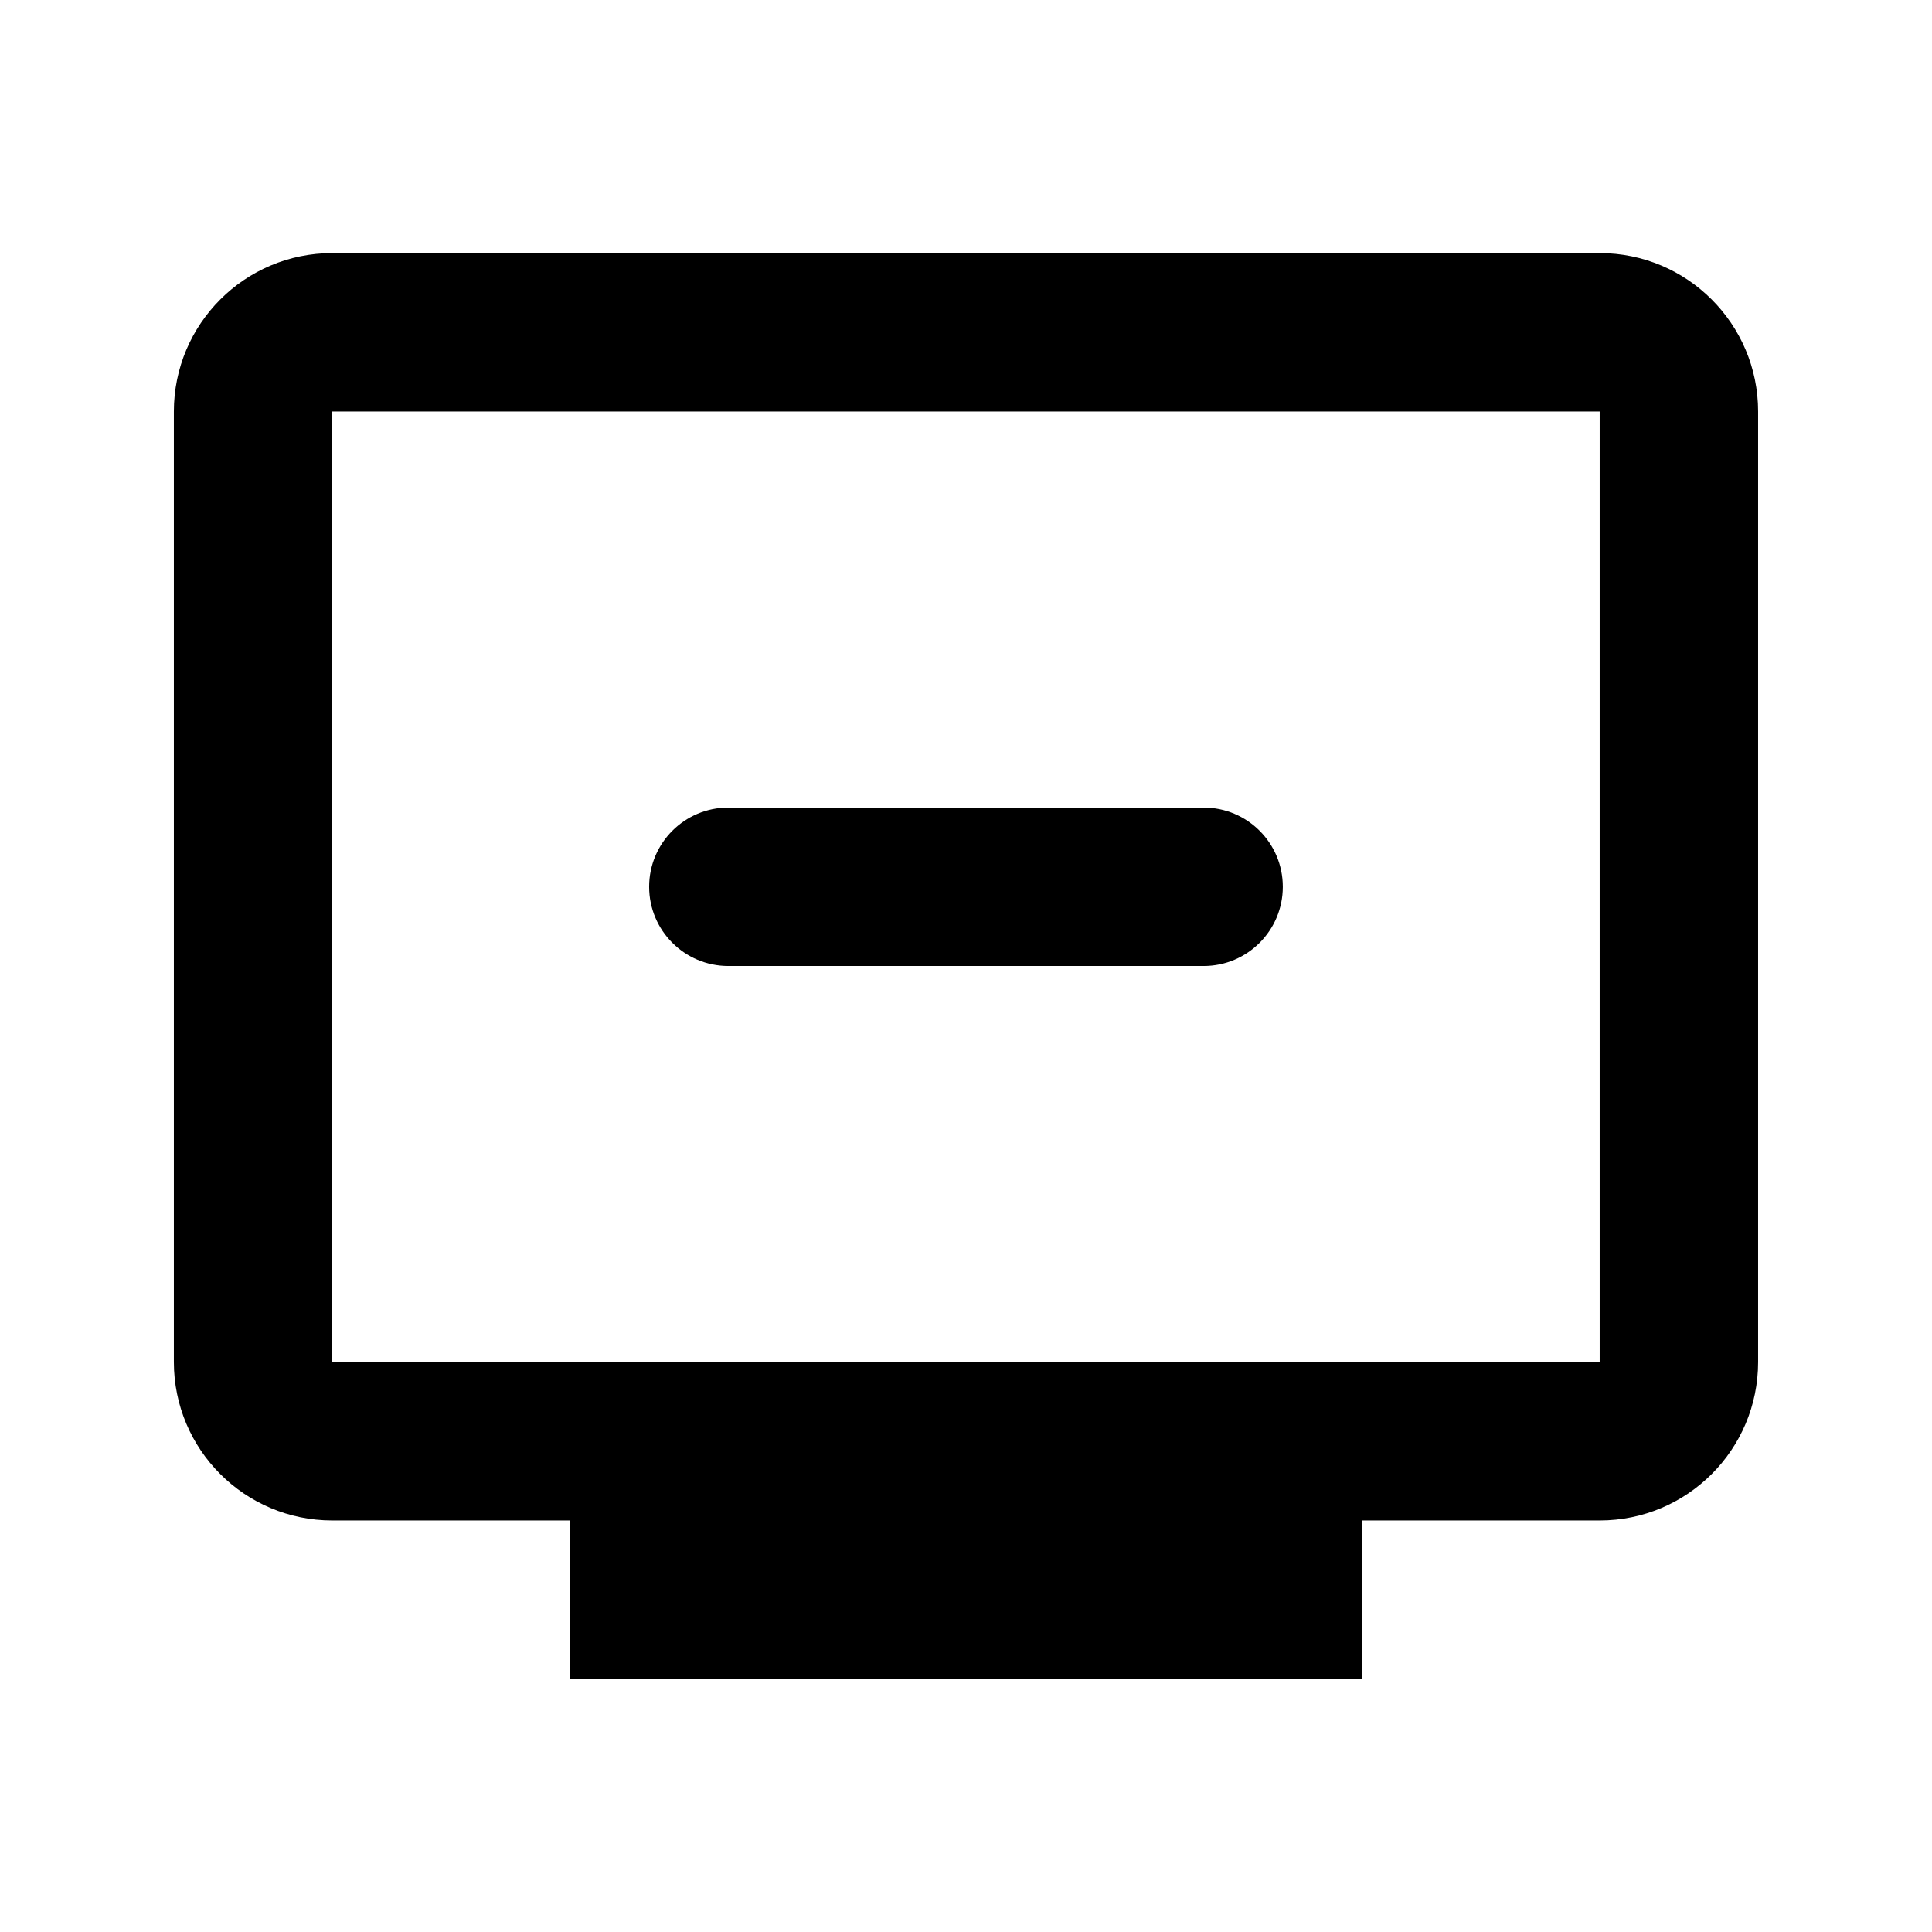
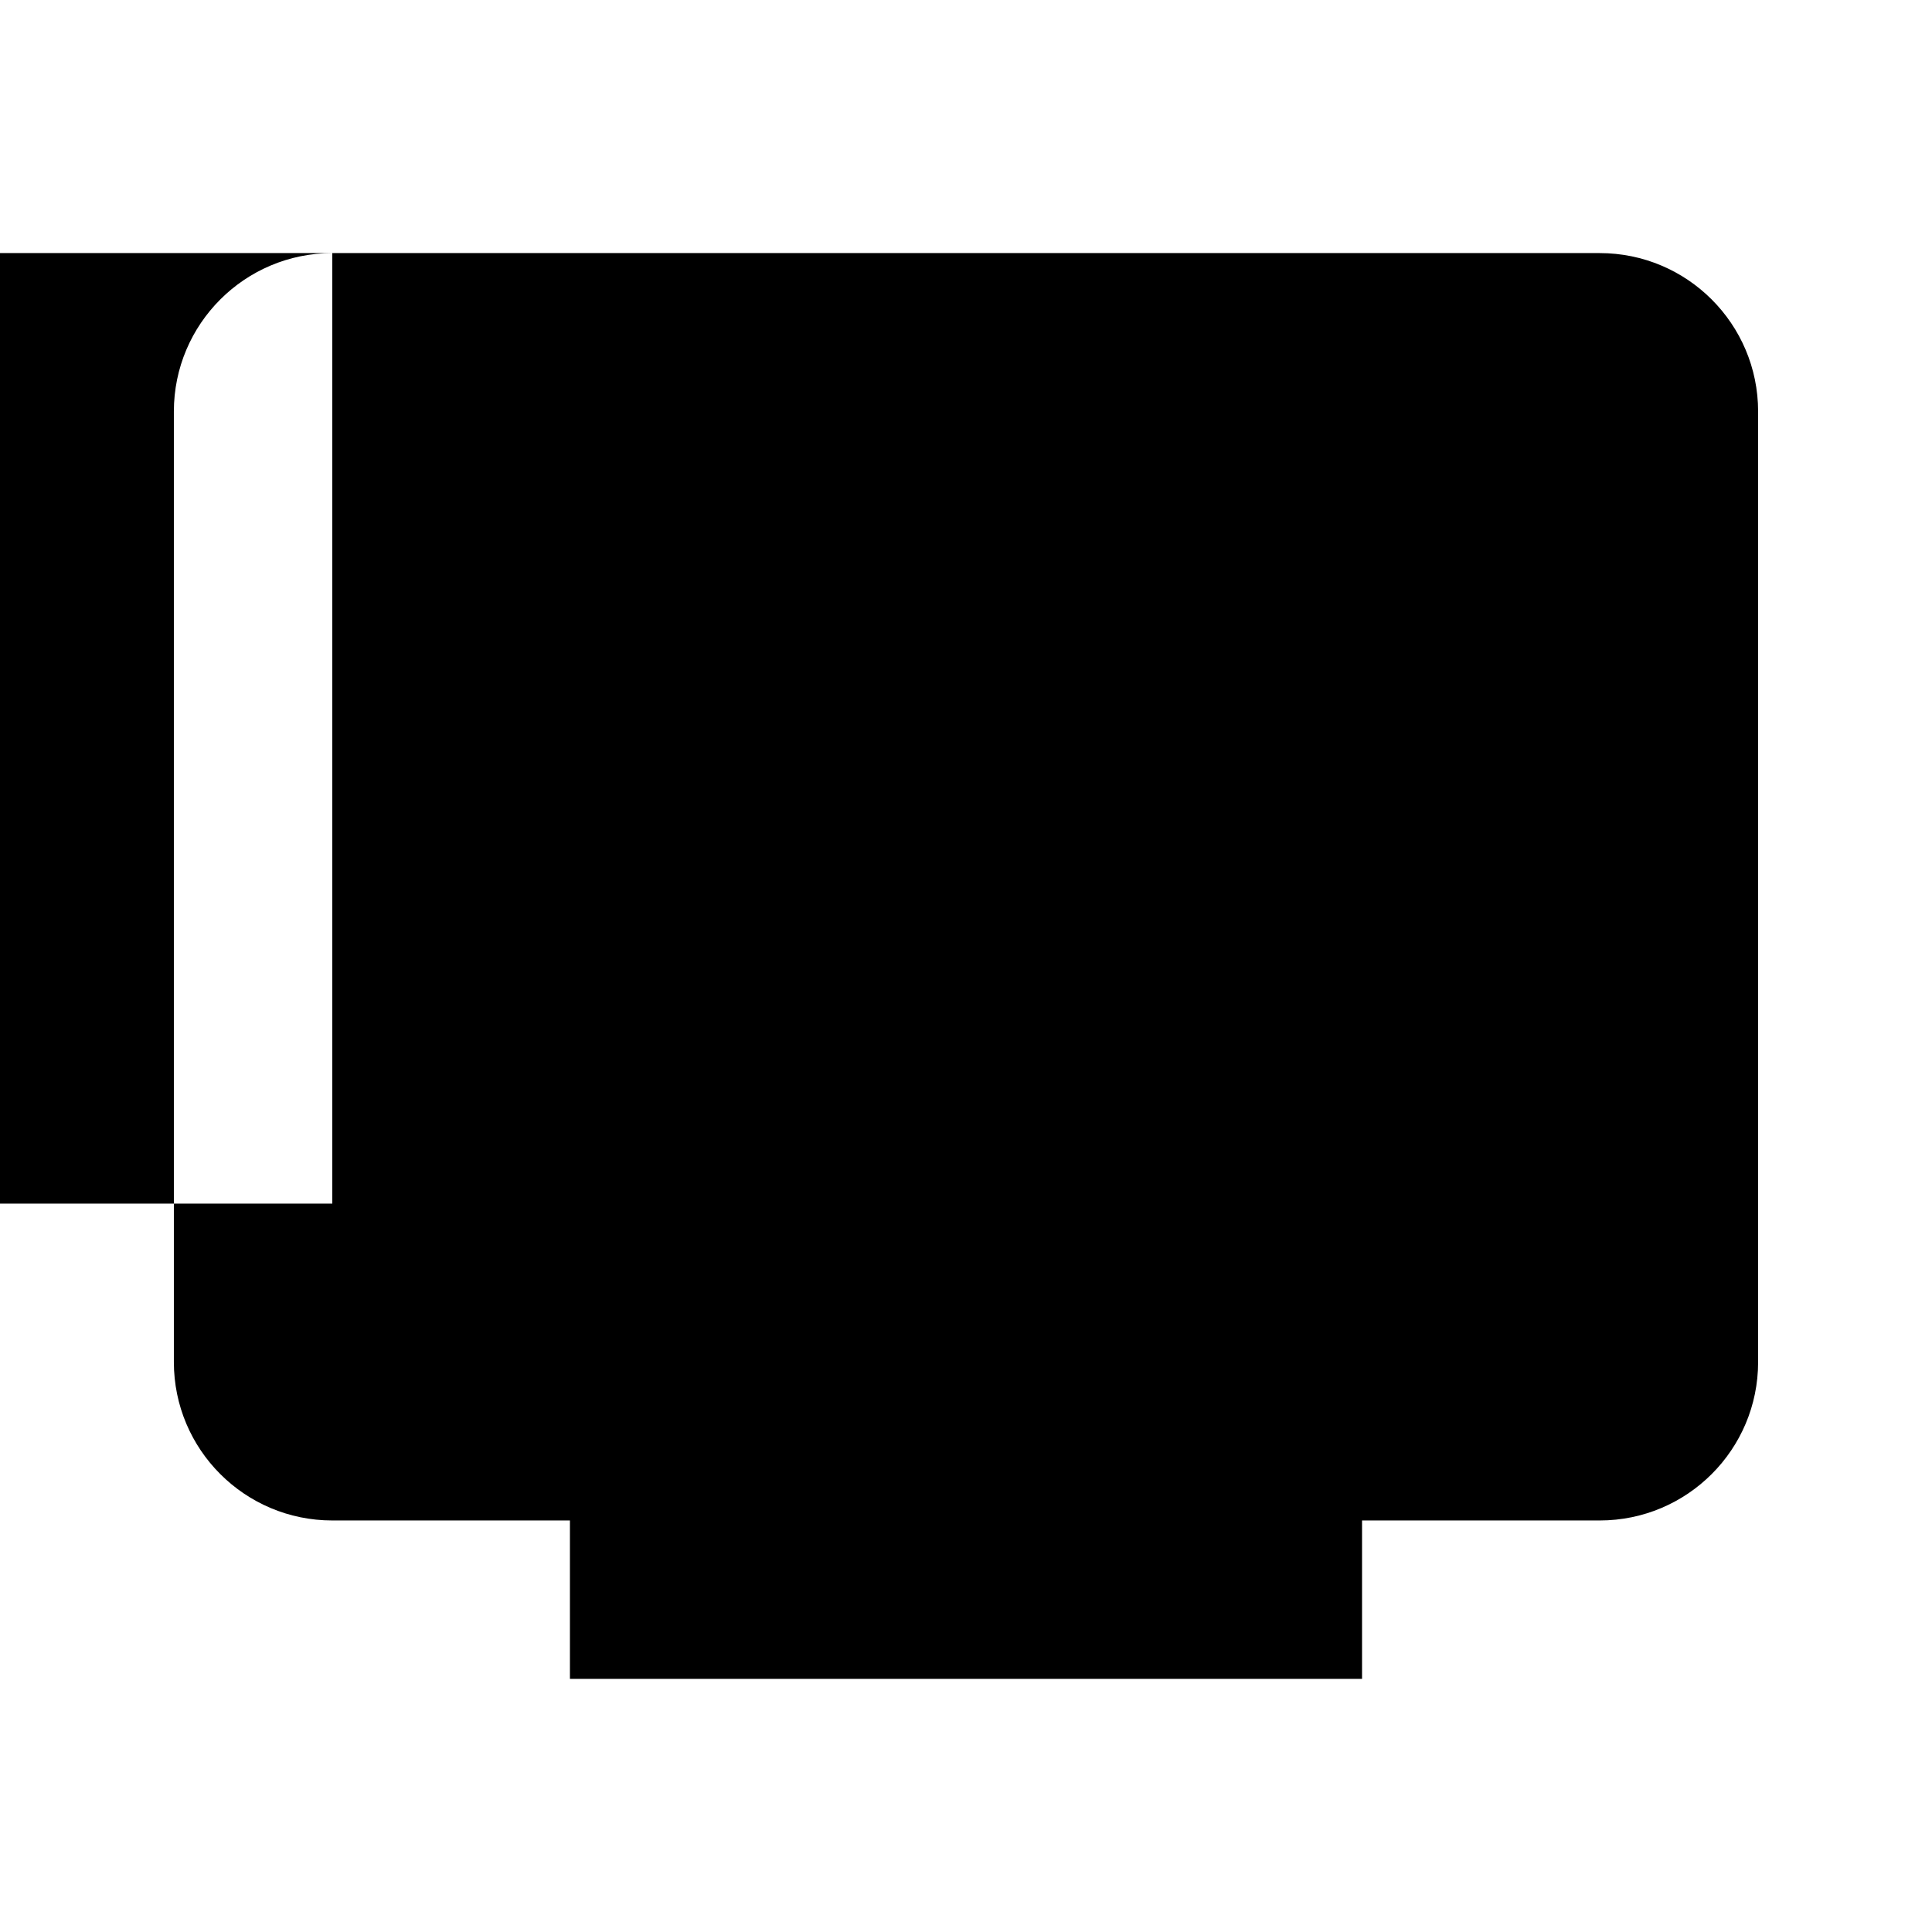
<svg xmlns="http://www.w3.org/2000/svg" fill="#000000" width="800px" height="800px" version="1.1" viewBox="144 144 512 512">
  <g>
-     <path d="m337.02 358.02c-11.594 0-20.992 9.398-20.992 20.992s9.398 20.992 20.992 20.992h125.95c11.594 0 20.988-9.398 20.988-20.992s-9.395-20.992-20.988-20.992z" />
-     <path d="m232.06 211.07c-23.188 0-41.984 18.797-41.984 41.984v251.9c0 23.191 18.797 41.984 41.984 41.984h62.977v41.984h209.92v-41.984h62.977c23.188 0 41.984-18.793 41.984-41.984v-251.9c0-23.188-18.797-41.984-41.984-41.984zm335.87 41.984h-335.87v251.9h335.87z" fill-rule="evenodd" />
+     <path d="m232.06 211.07c-23.188 0-41.984 18.797-41.984 41.984v251.9c0 23.191 18.797 41.984 41.984 41.984h62.977v41.984h209.92v-41.984h62.977c23.188 0 41.984-18.793 41.984-41.984v-251.9c0-23.188-18.797-41.984-41.984-41.984zh-335.87v251.9h335.87z" fill-rule="evenodd" />
  </g>
</svg>